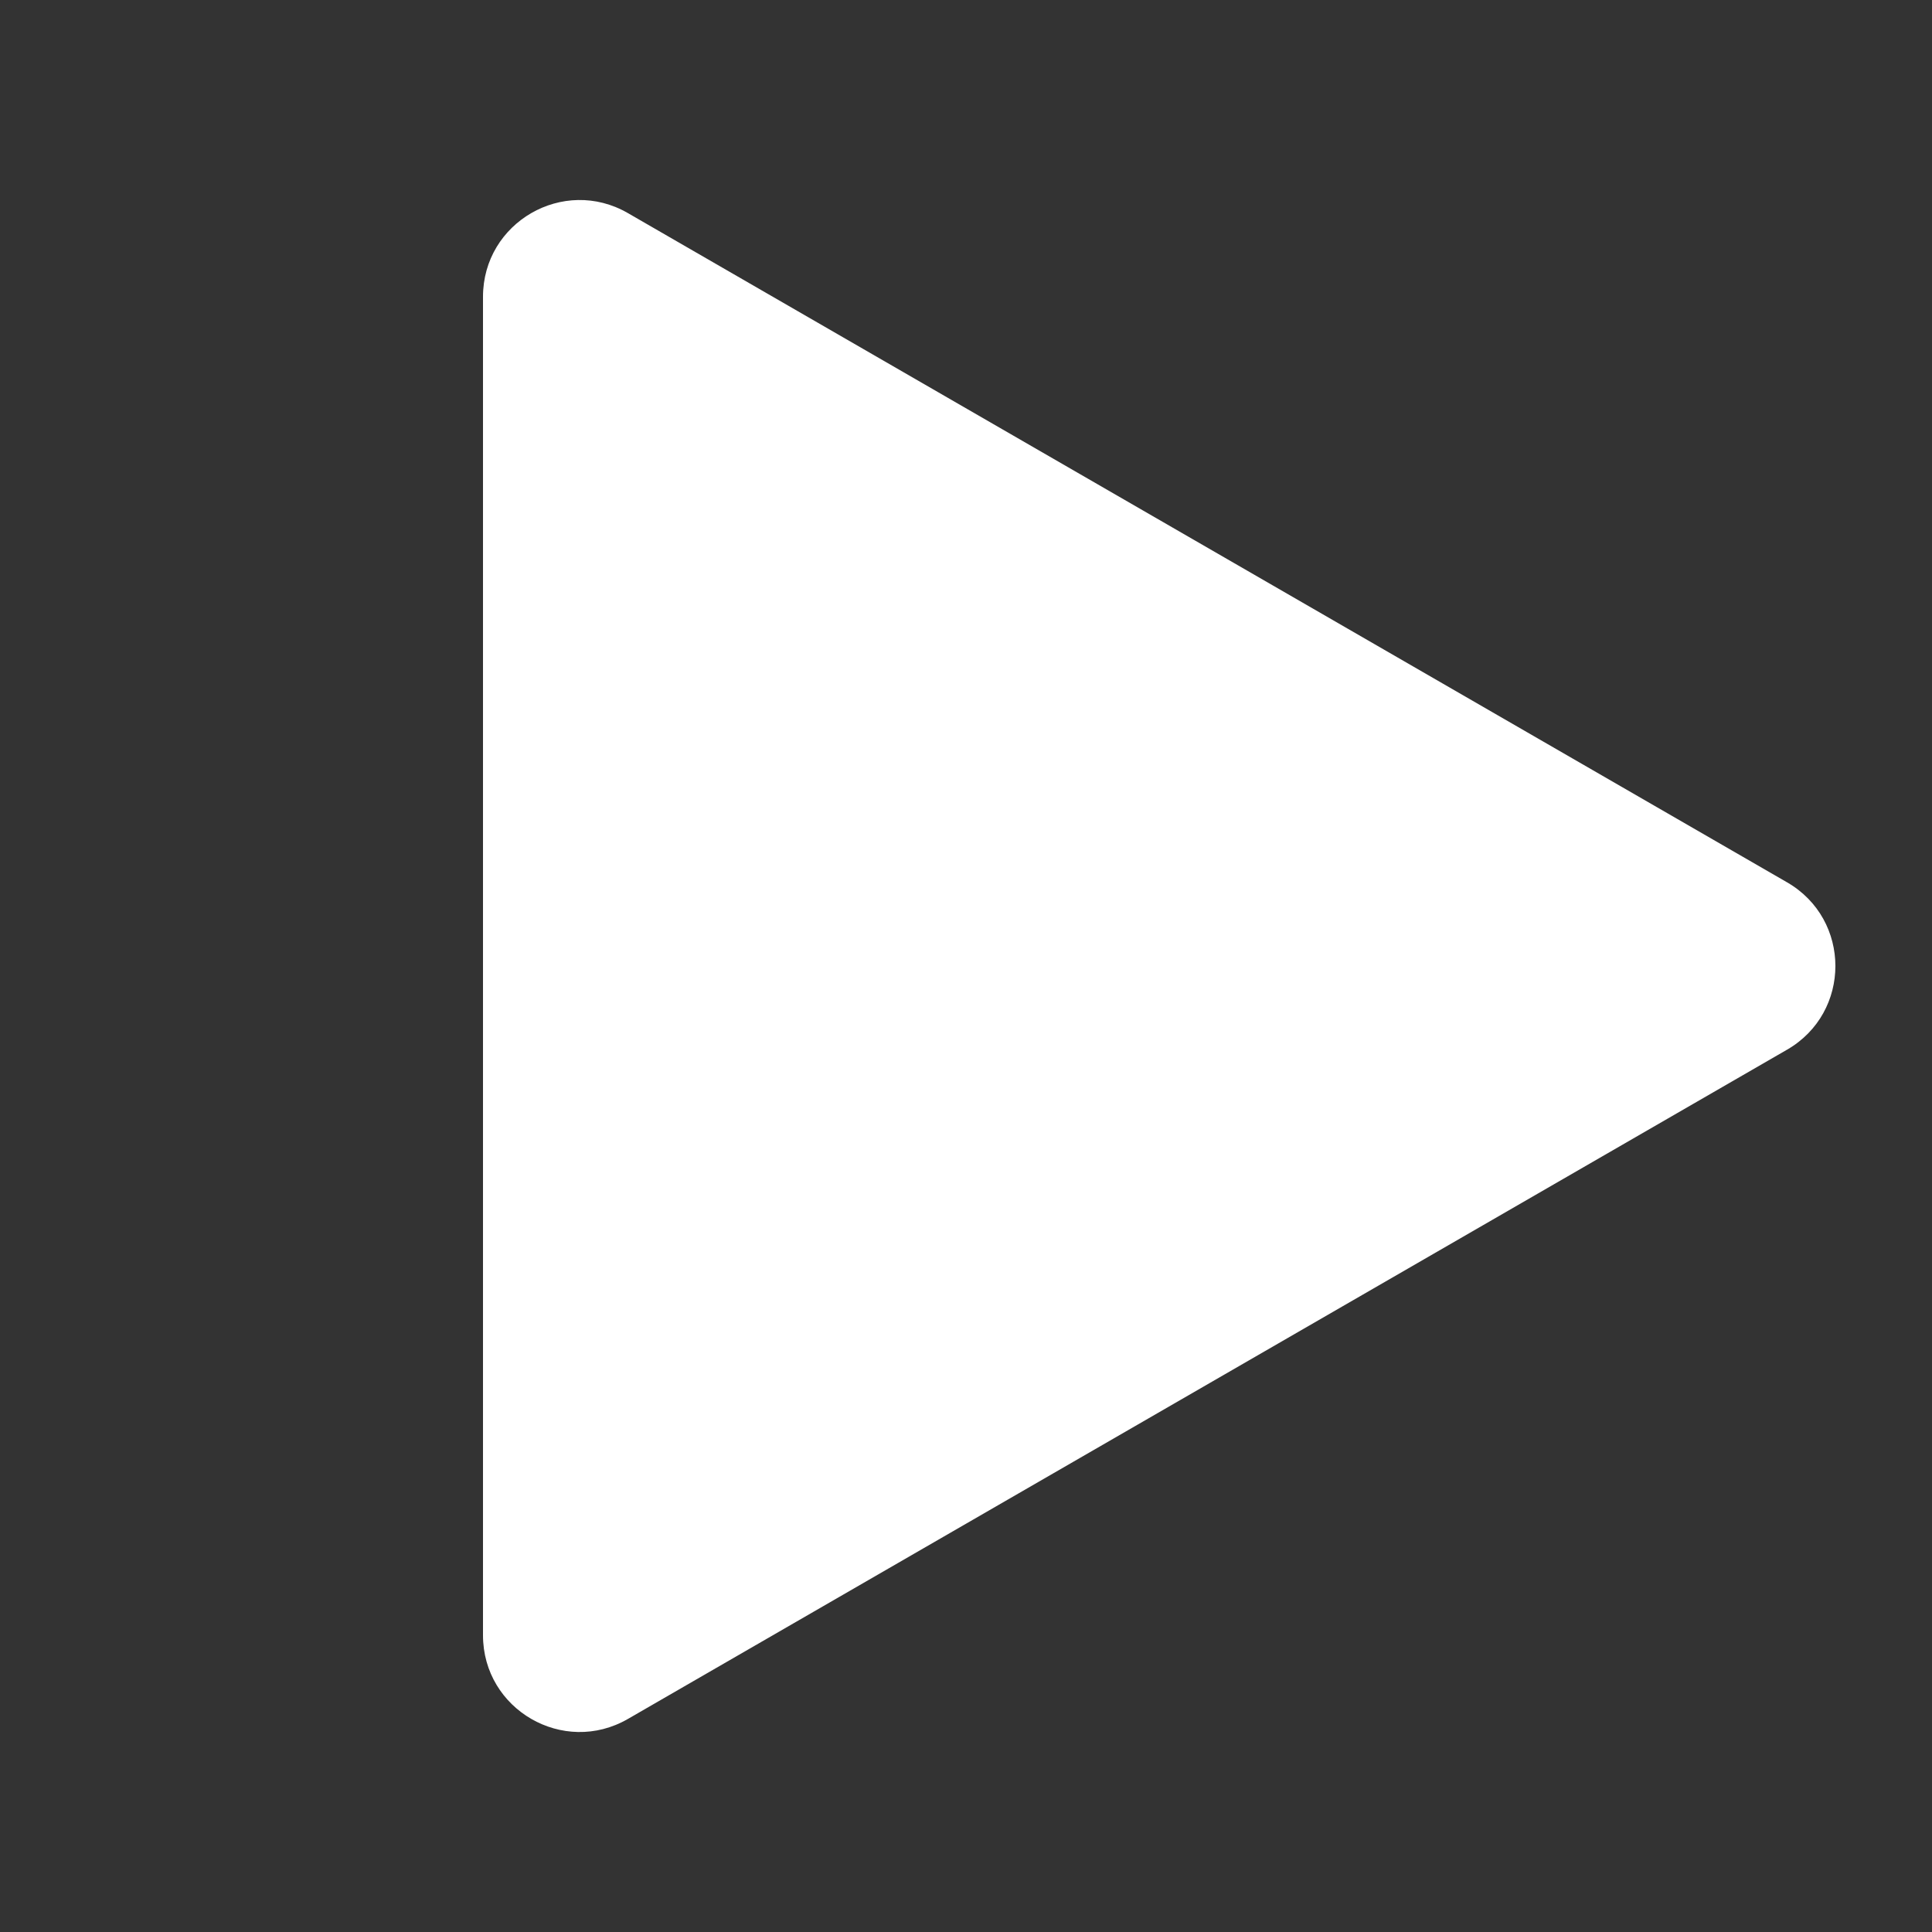
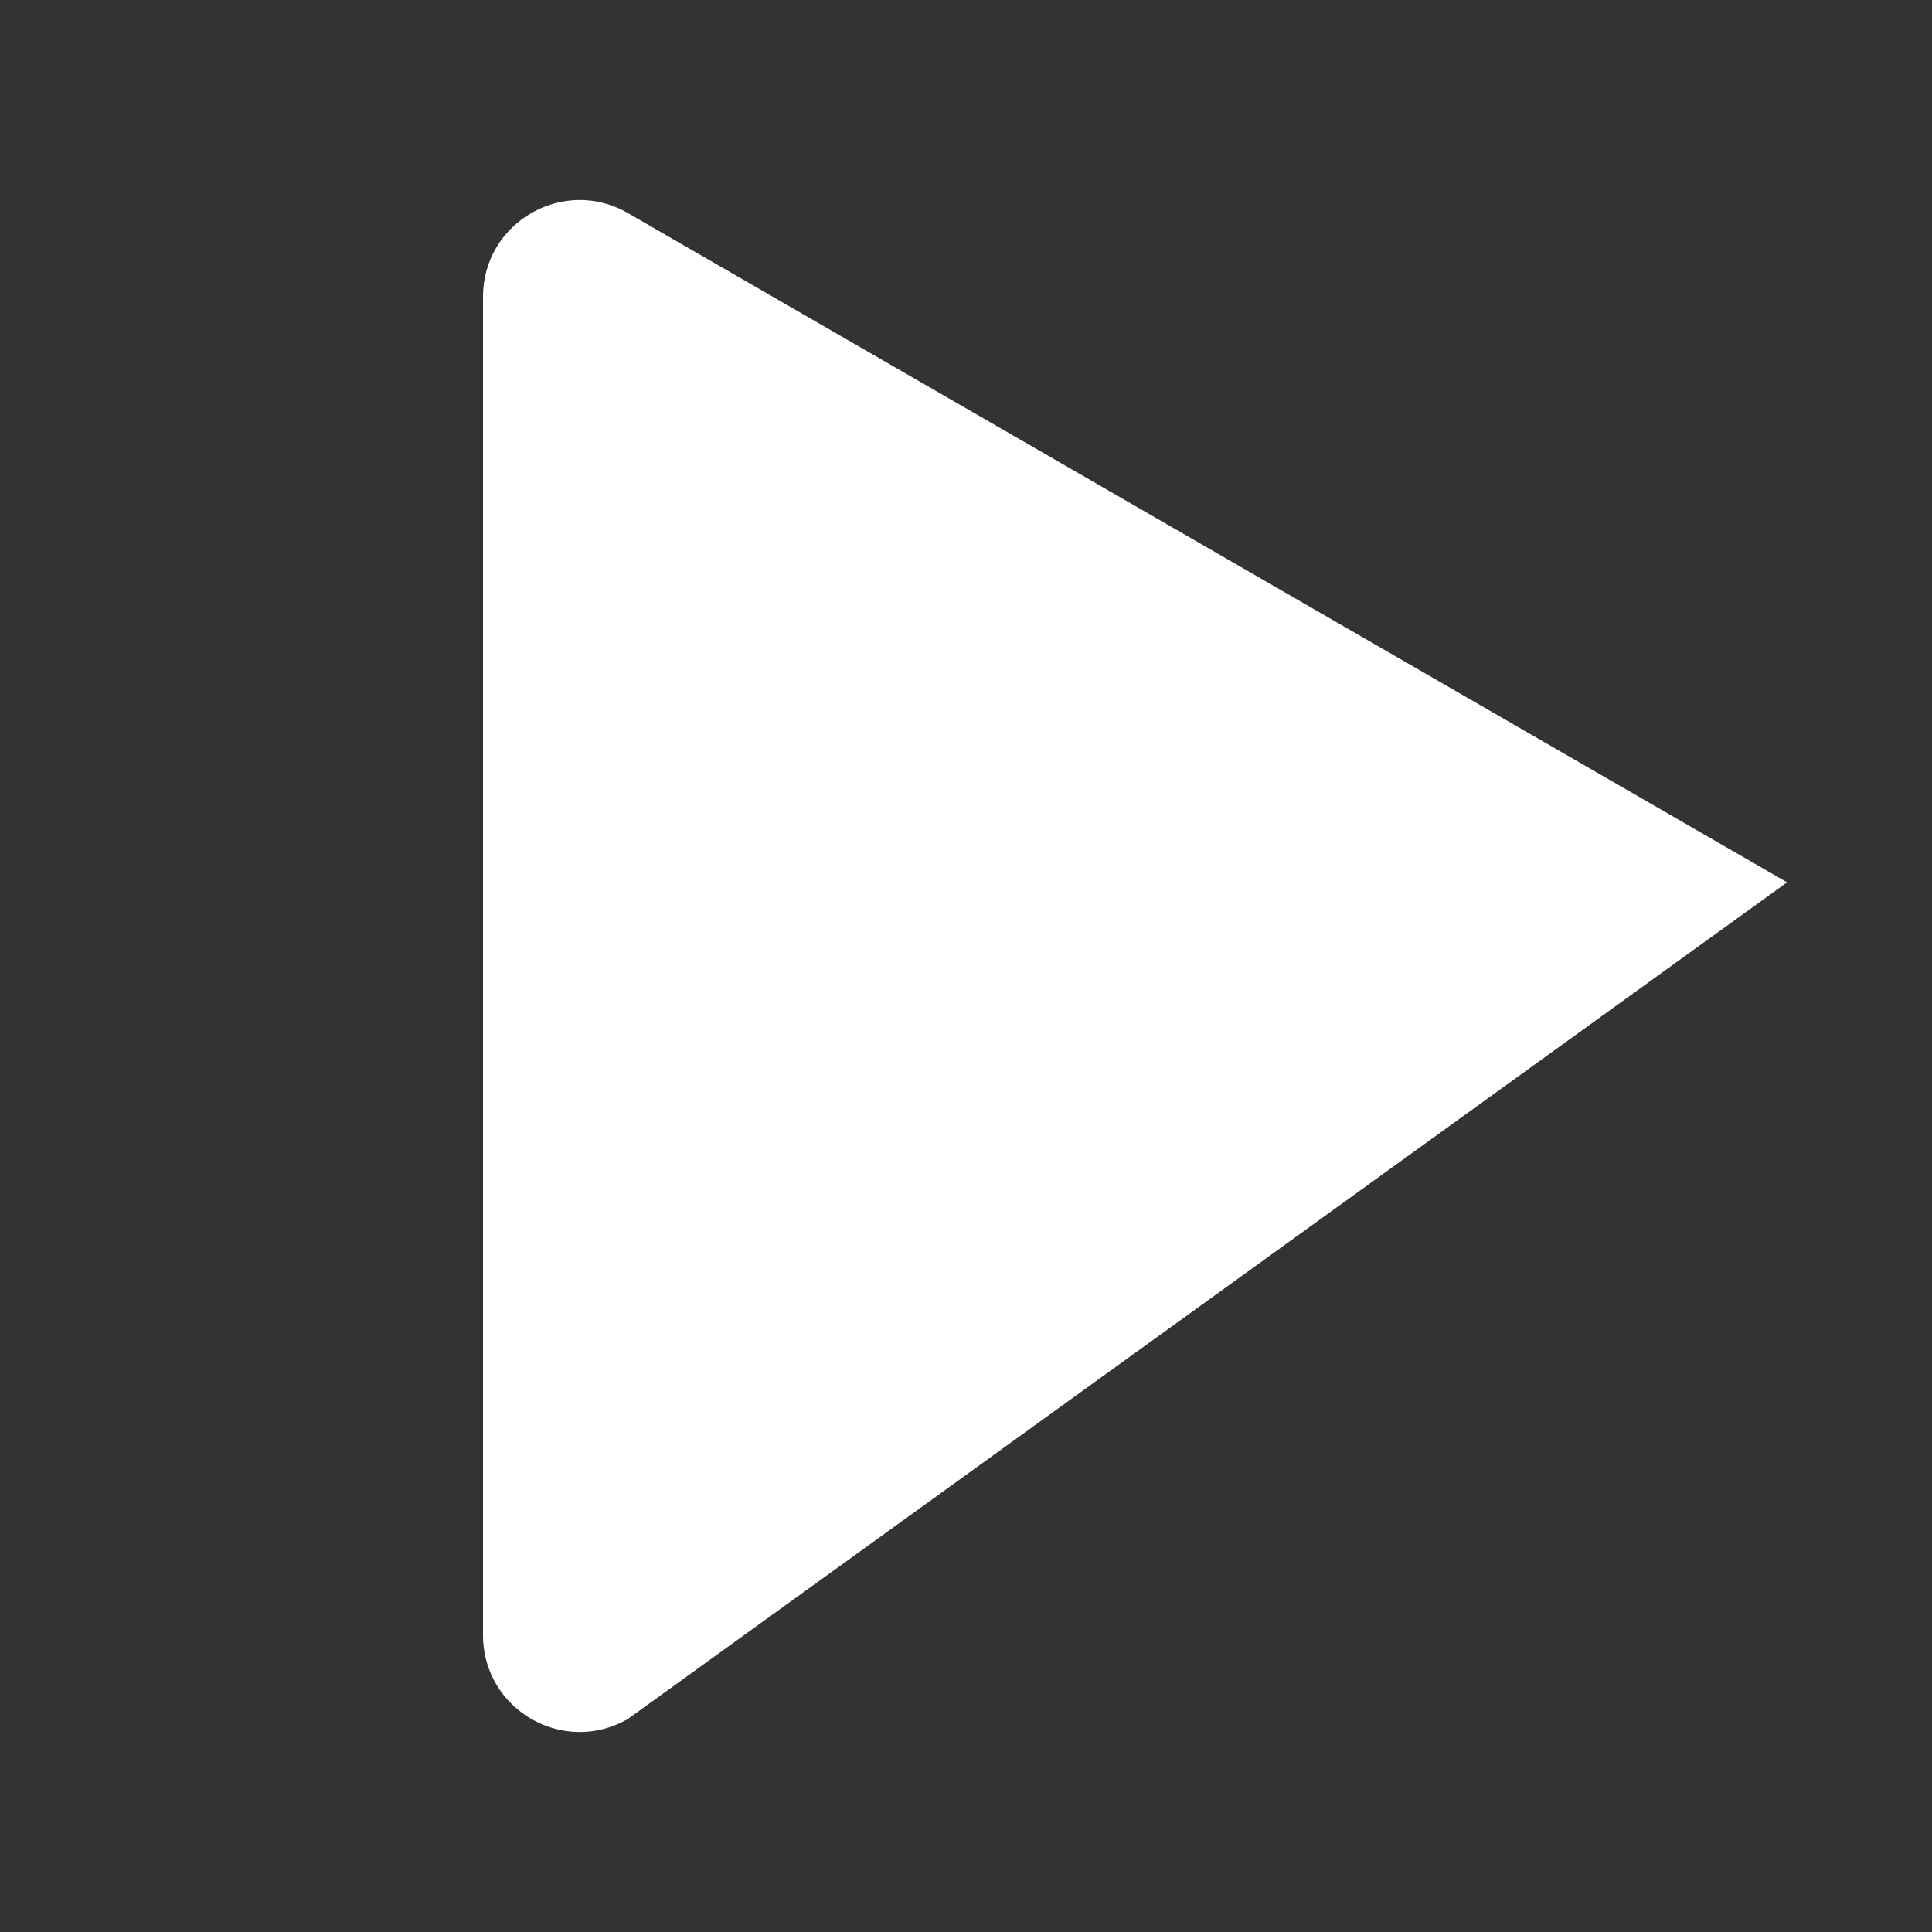
<svg xmlns="http://www.w3.org/2000/svg" width="40" height="40" viewBox="0 0 40 40" fill="none">
  <rect x="0" y="0" width="40" height="40" fill="#333333" stroke="none" />
-   <path d="M37 18.268C38.333 19.038 38.333 20.962 37 21.732L13 35.589C11.667 36.358 10 35.396 10 33.856L10 6.144C10 4.604 11.667 3.642 13 4.412L37 18.268Z" fill="white" />
+   <path d="M37 18.268L13 35.589C11.667 36.358 10 35.396 10 33.856L10 6.144C10 4.604 11.667 3.642 13 4.412L37 18.268Z" fill="white" />
</svg>